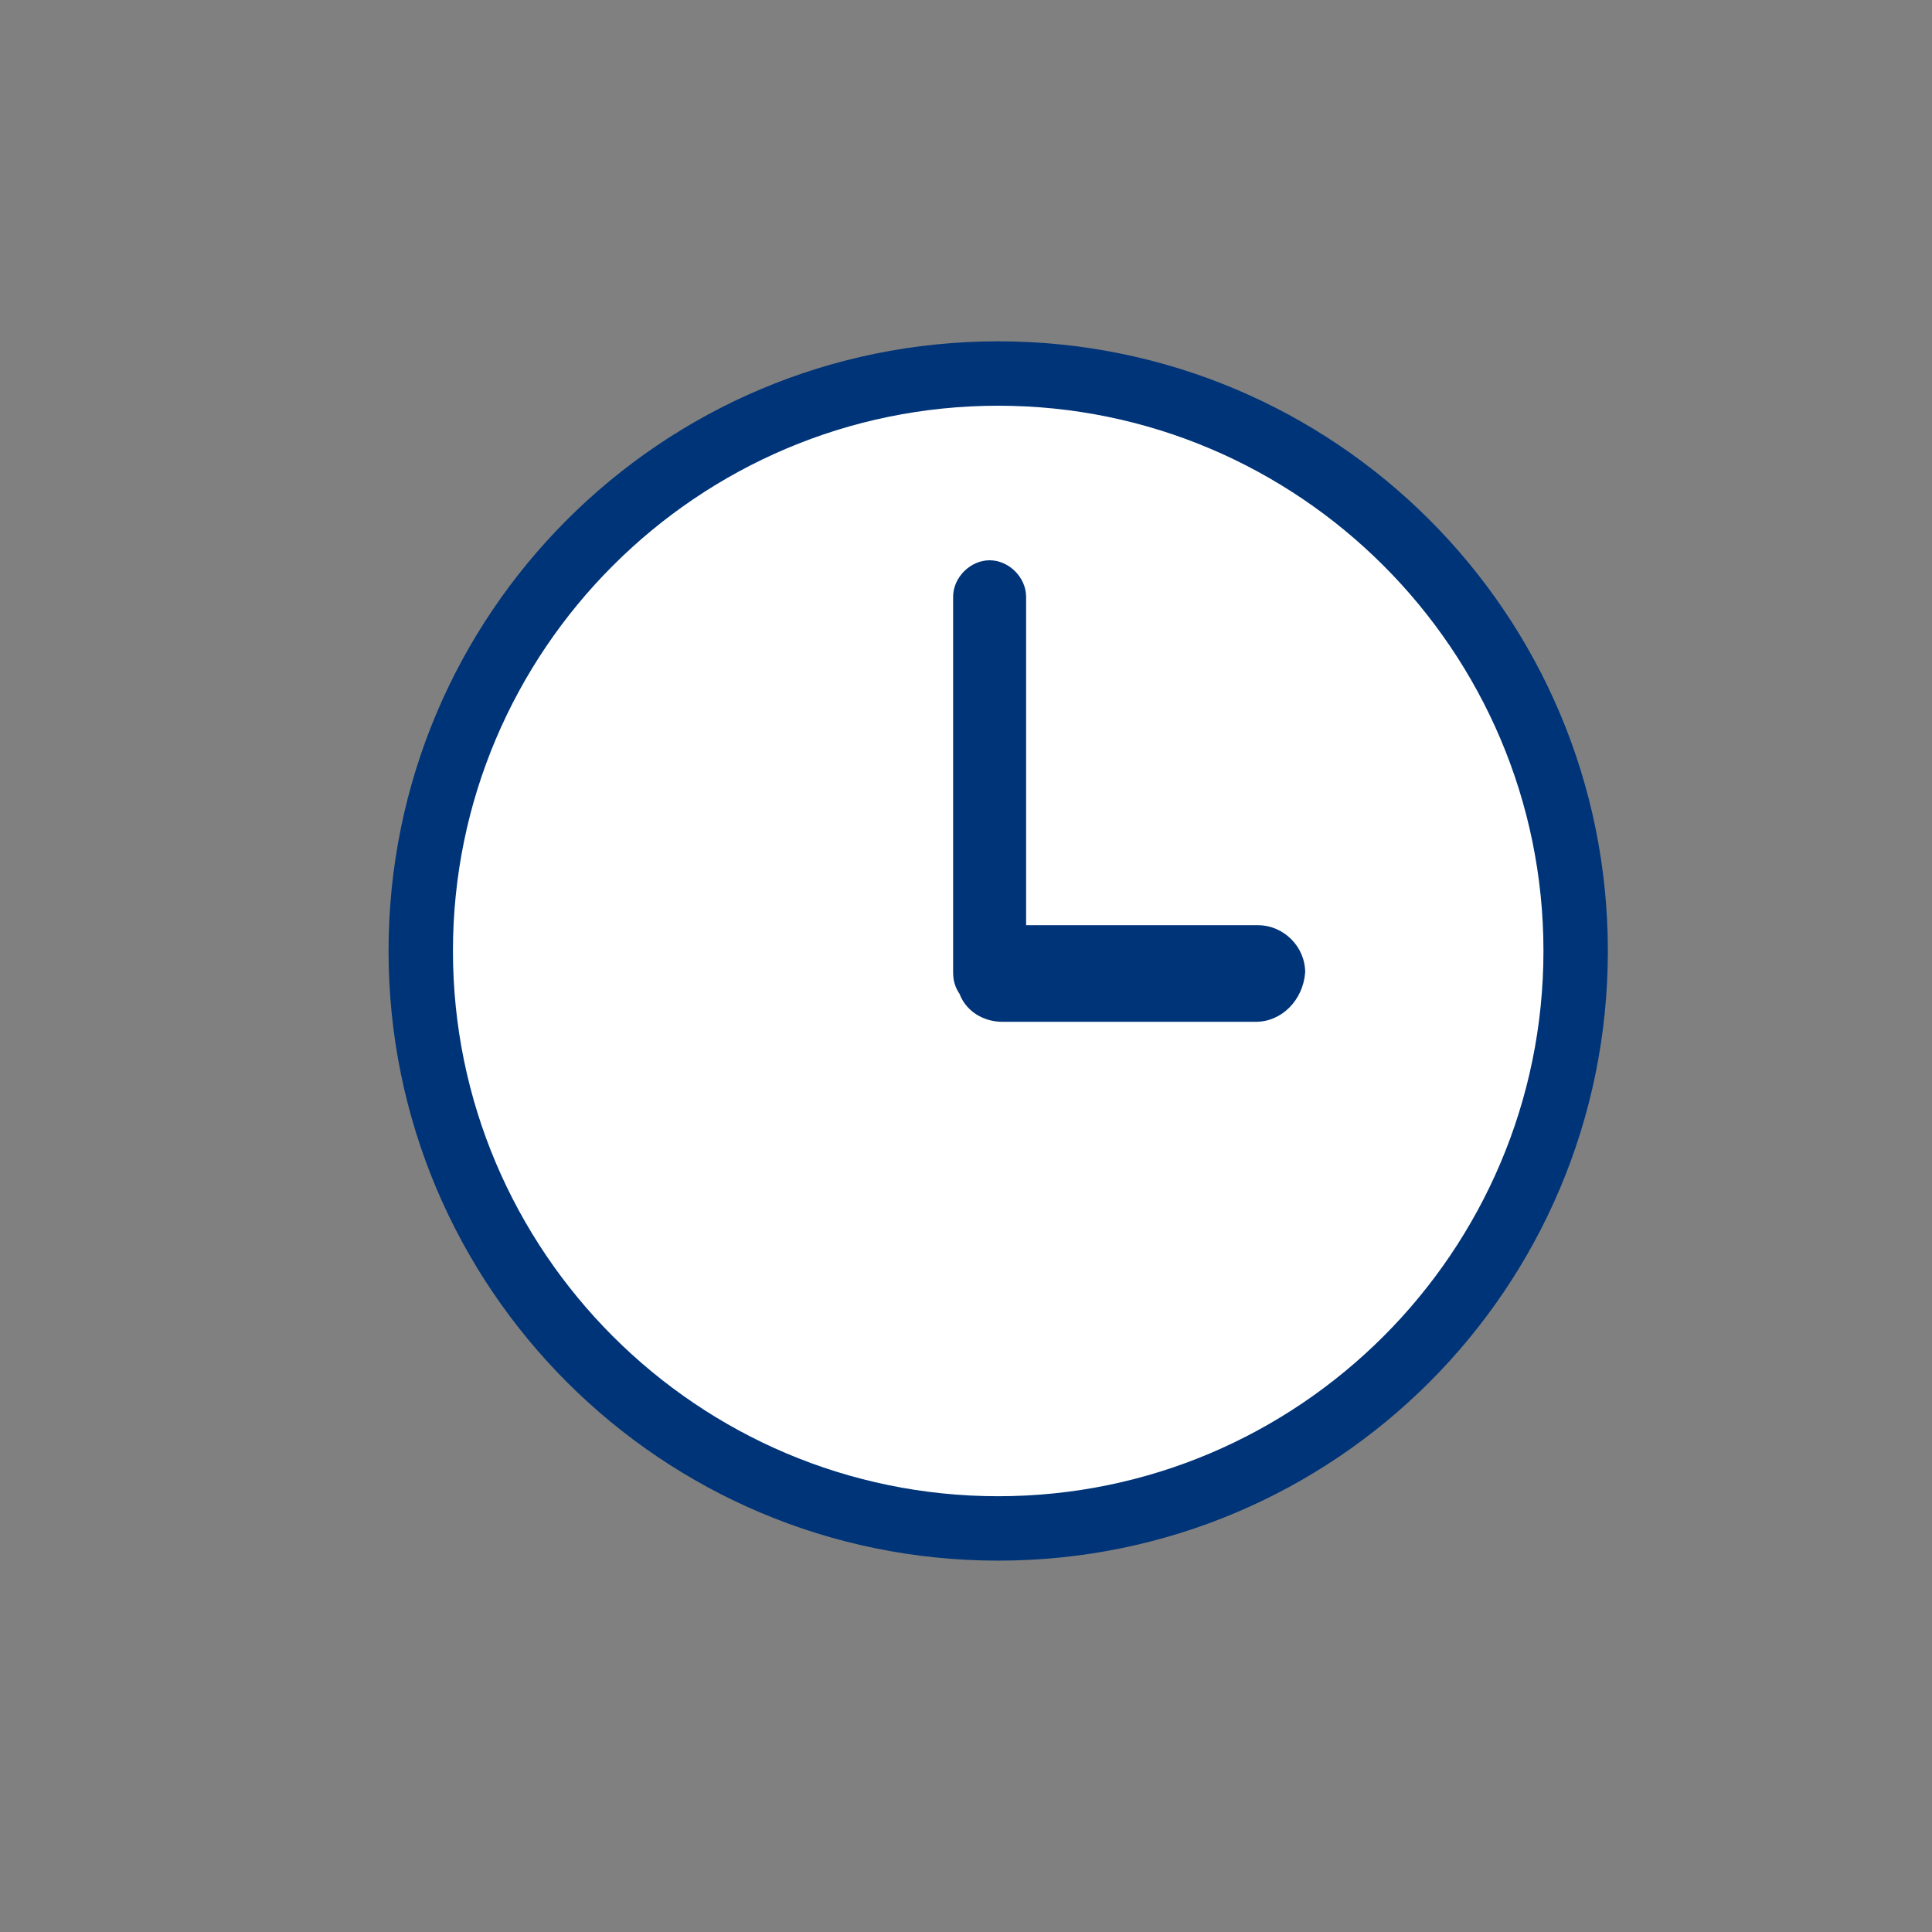
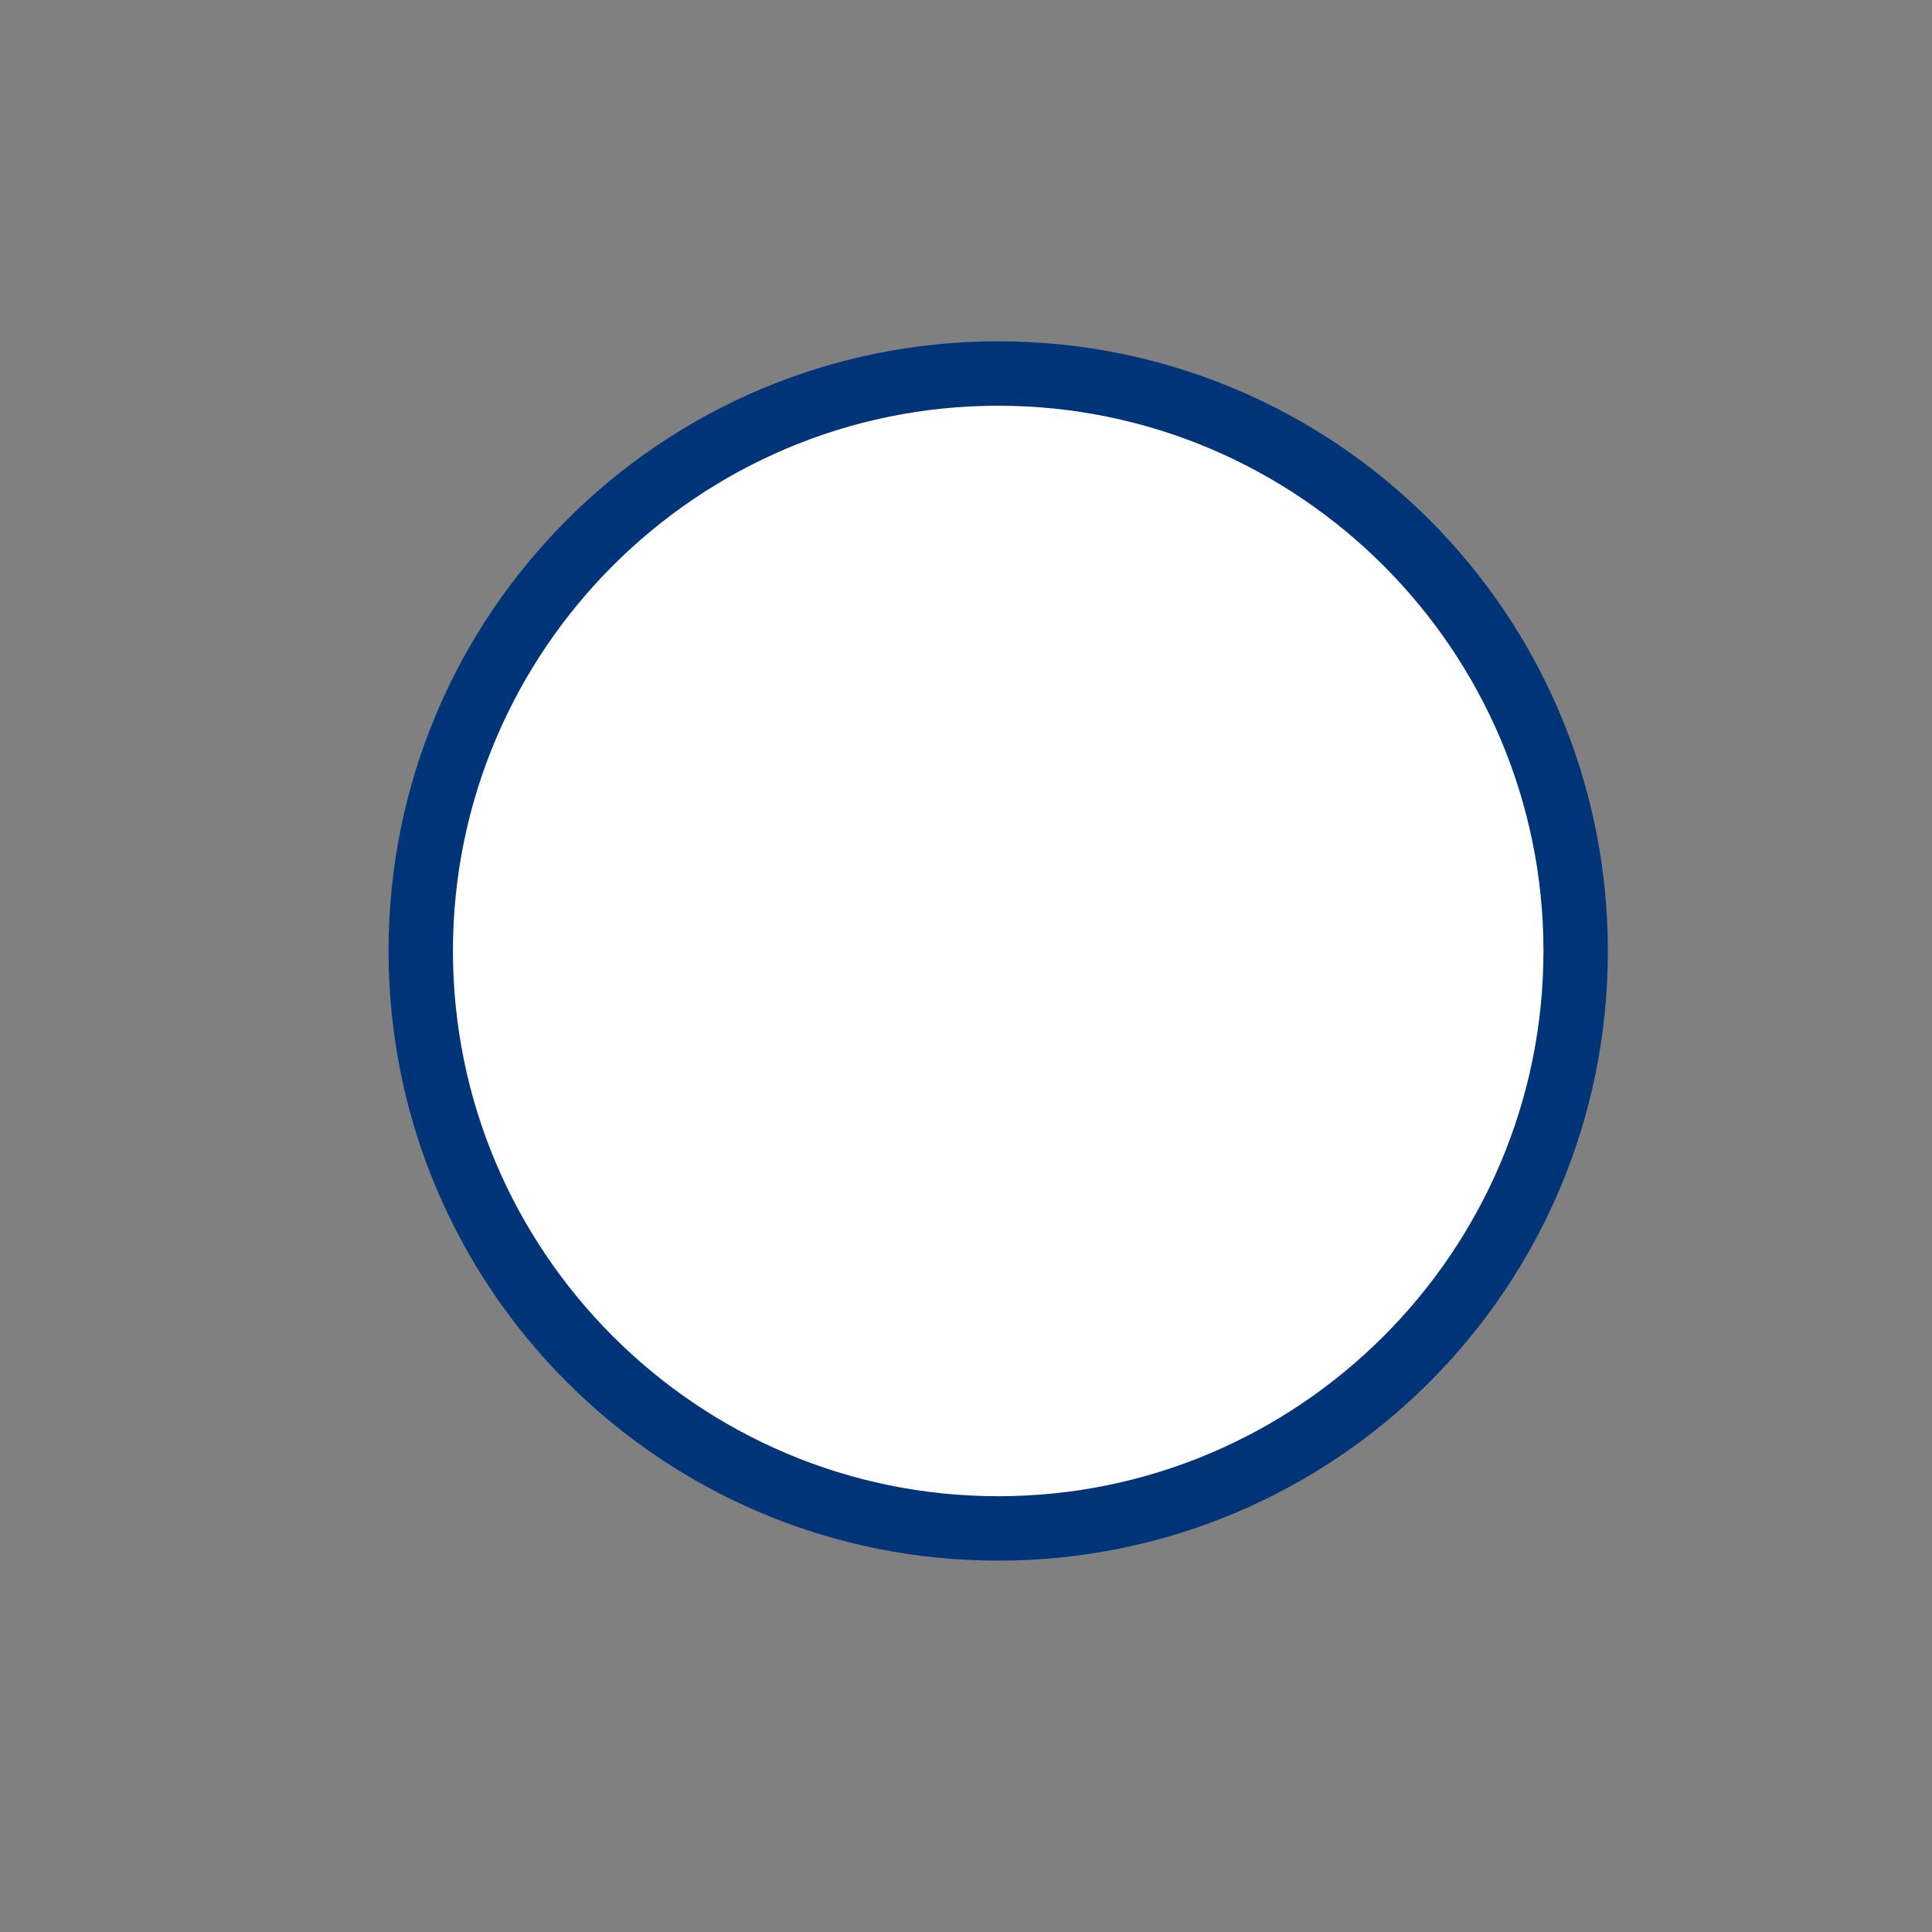
<svg xmlns="http://www.w3.org/2000/svg" version="1.1" id="Layer_1" x="0px" y="0px" viewBox="0 0 90 90" style="enable-background:new 0 0 90 90;" xml:space="preserve">
  <rect x="0" y="0" width="90" height="90" fill="#808080" stroke="none" />
  <style type="text/css">
	.st0{fill:#FFFFFF;}
	.st1{fill:#003478;}
</style>
  <circle class="st0" cx="46.4" cy="44.3" r="26.2" />
-   <path class="st1" d="M58.5,47.6H46.7c-0.9,0-1.7-0.5-2-1.3c-0.2-0.3-0.3-0.6-0.3-1V27.8c0-0.9,0.8-1.7,1.7-1.7  c0.9,0,1.7,0.8,1.7,1.7v15.3h10.8c1.2,0,2.2,1,2.2,2.2C60.7,46.6,59.7,47.6,58.5,47.6z" />
  <path class="st1" d="M46.5,18.9c14,0,25.4,11.4,25.4,25.4c0,14-11.4,25.4-25.4,25.4c-14,0-25.4-11.4-25.4-25.4  C21.1,30.3,32.5,18.9,46.5,18.9 M46.5,15.9c-15.7,0-28.4,12.7-28.4,28.4c0,15.7,12.7,28.4,28.4,28.4c15.7,0,28.4-12.7,28.4-28.4  C74.9,28.6,62.2,15.9,46.5,15.9L46.5,15.9z" />
</svg>